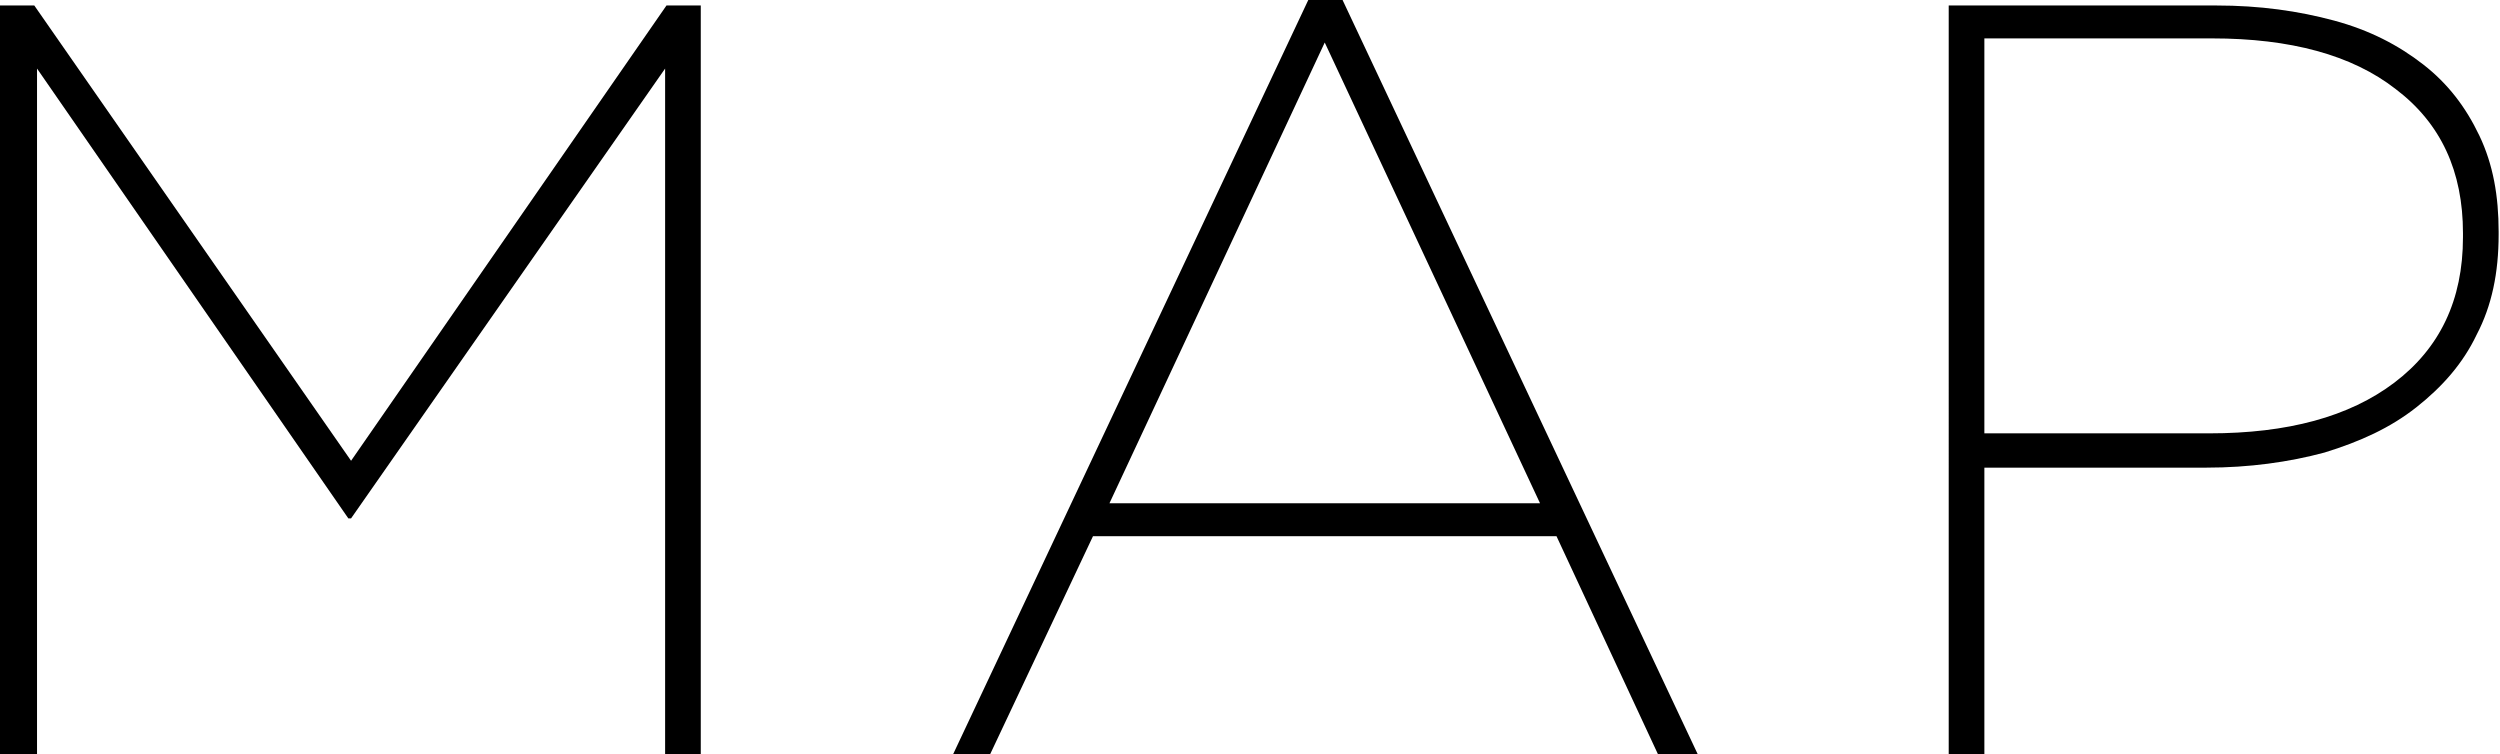
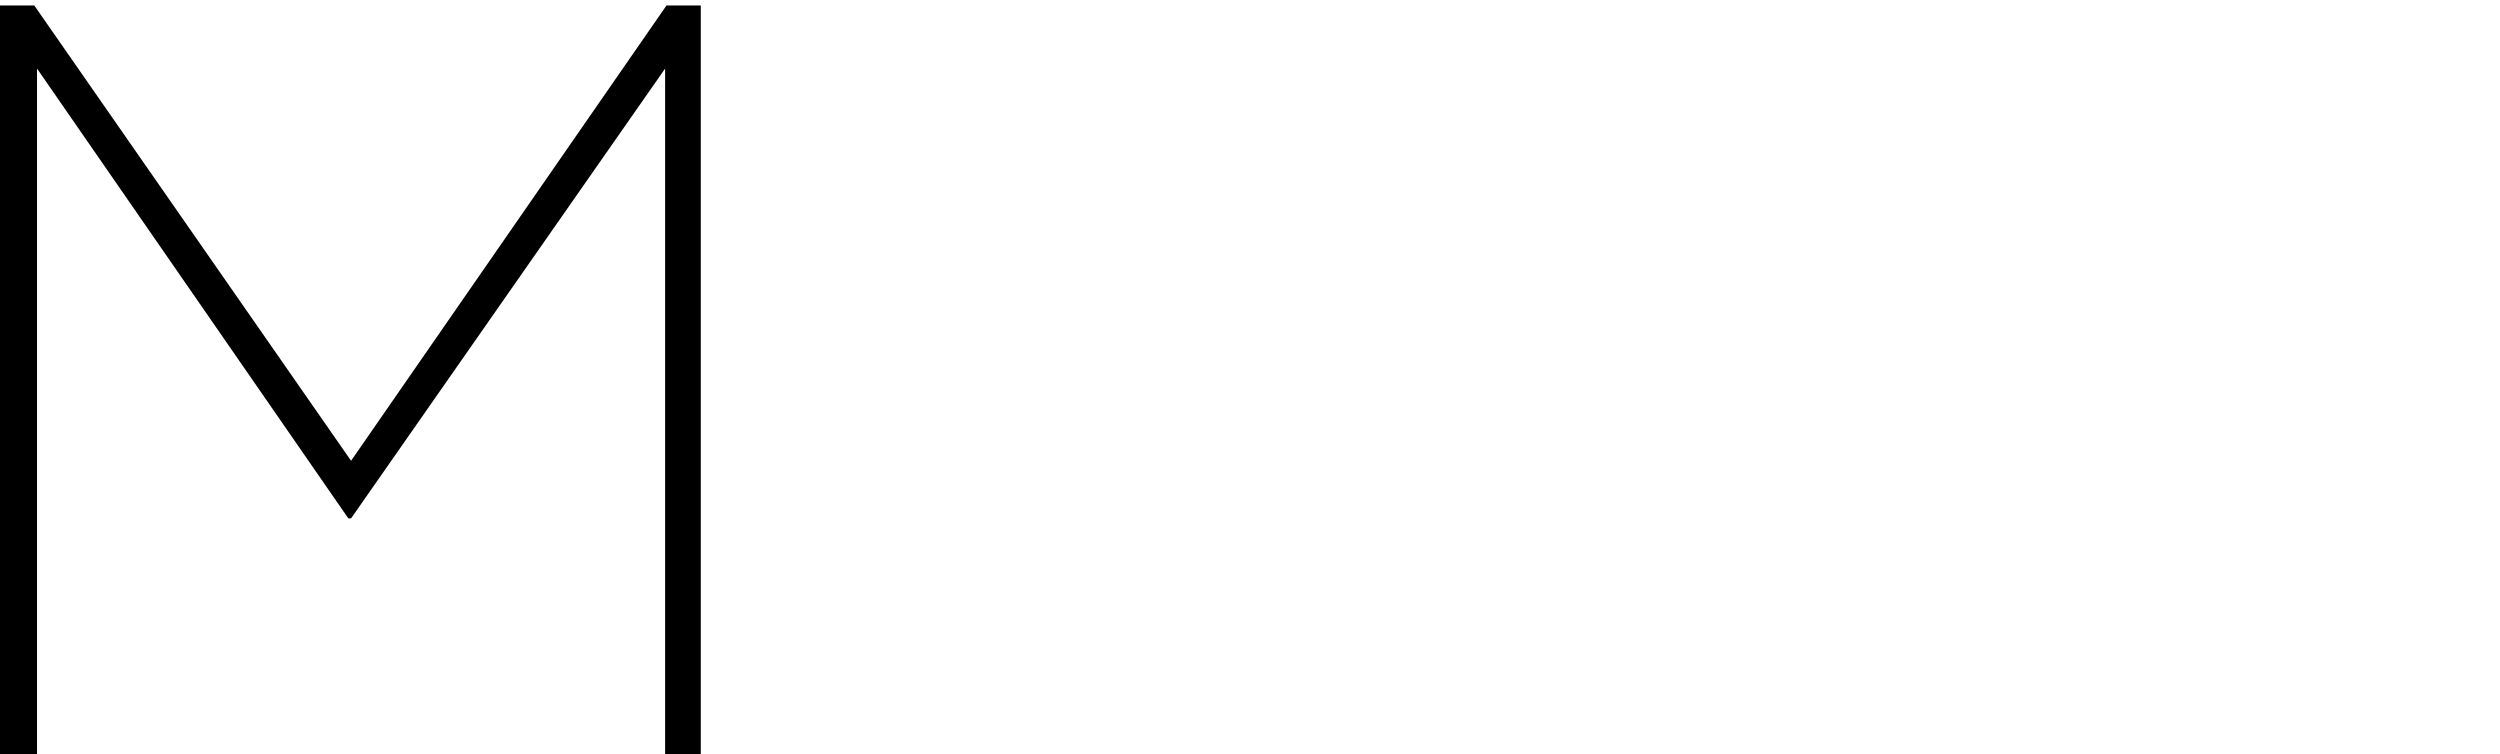
<svg xmlns="http://www.w3.org/2000/svg" version="1.1" id="b" x="0px" y="0px" viewBox="0 0 182.3 55" style="enable-background:new 0 0 182.3 55;" xml:space="preserve">
  <g id="c">
    <path d="M0,0.4h2.5l23.1,33.2l23-33.2h2.5V55h-2.6V5L25.6,37.8h-0.2L2.7,5v50H0V0.4z" />
-     <path d="M95.4,0h2.5l25.9,55h-2.9l-7.4-15.9H79.7L72.2,55h-2.7L95.4,0z M112.3,36.7L96.6,3.1L80.9,36.7H112.3z" />
-     <path d="M142.1,0.4h19.5c3.2,0,6,0.4,8.6,1.1c2.6,0.7,4.7,1.8,6.5,3.2c1.8,1.4,3.1,3.1,4.1,5.2c1,2.1,1.4,4.4,1.4,7v0.2   c0,2.8-0.5,5.2-1.6,7.3c-1,2.1-2.5,3.8-4.4,5.3c-1.9,1.5-4.1,2.5-6.7,3.3c-2.6,0.7-5.5,1.1-8.6,1.1h-16.2v21h-2.6L142.1,0.4   L142.1,0.4z M161.1,31.6c5.7,0,10.2-1.2,13.5-3.7c3.3-2.5,5-6,5-10.6V17c0-4.5-1.6-8-4.9-10.5c-3.2-2.5-7.7-3.7-13.4-3.7h-16.6   v28.8L161.1,31.6L161.1,31.6z" />
  </g>
</svg>